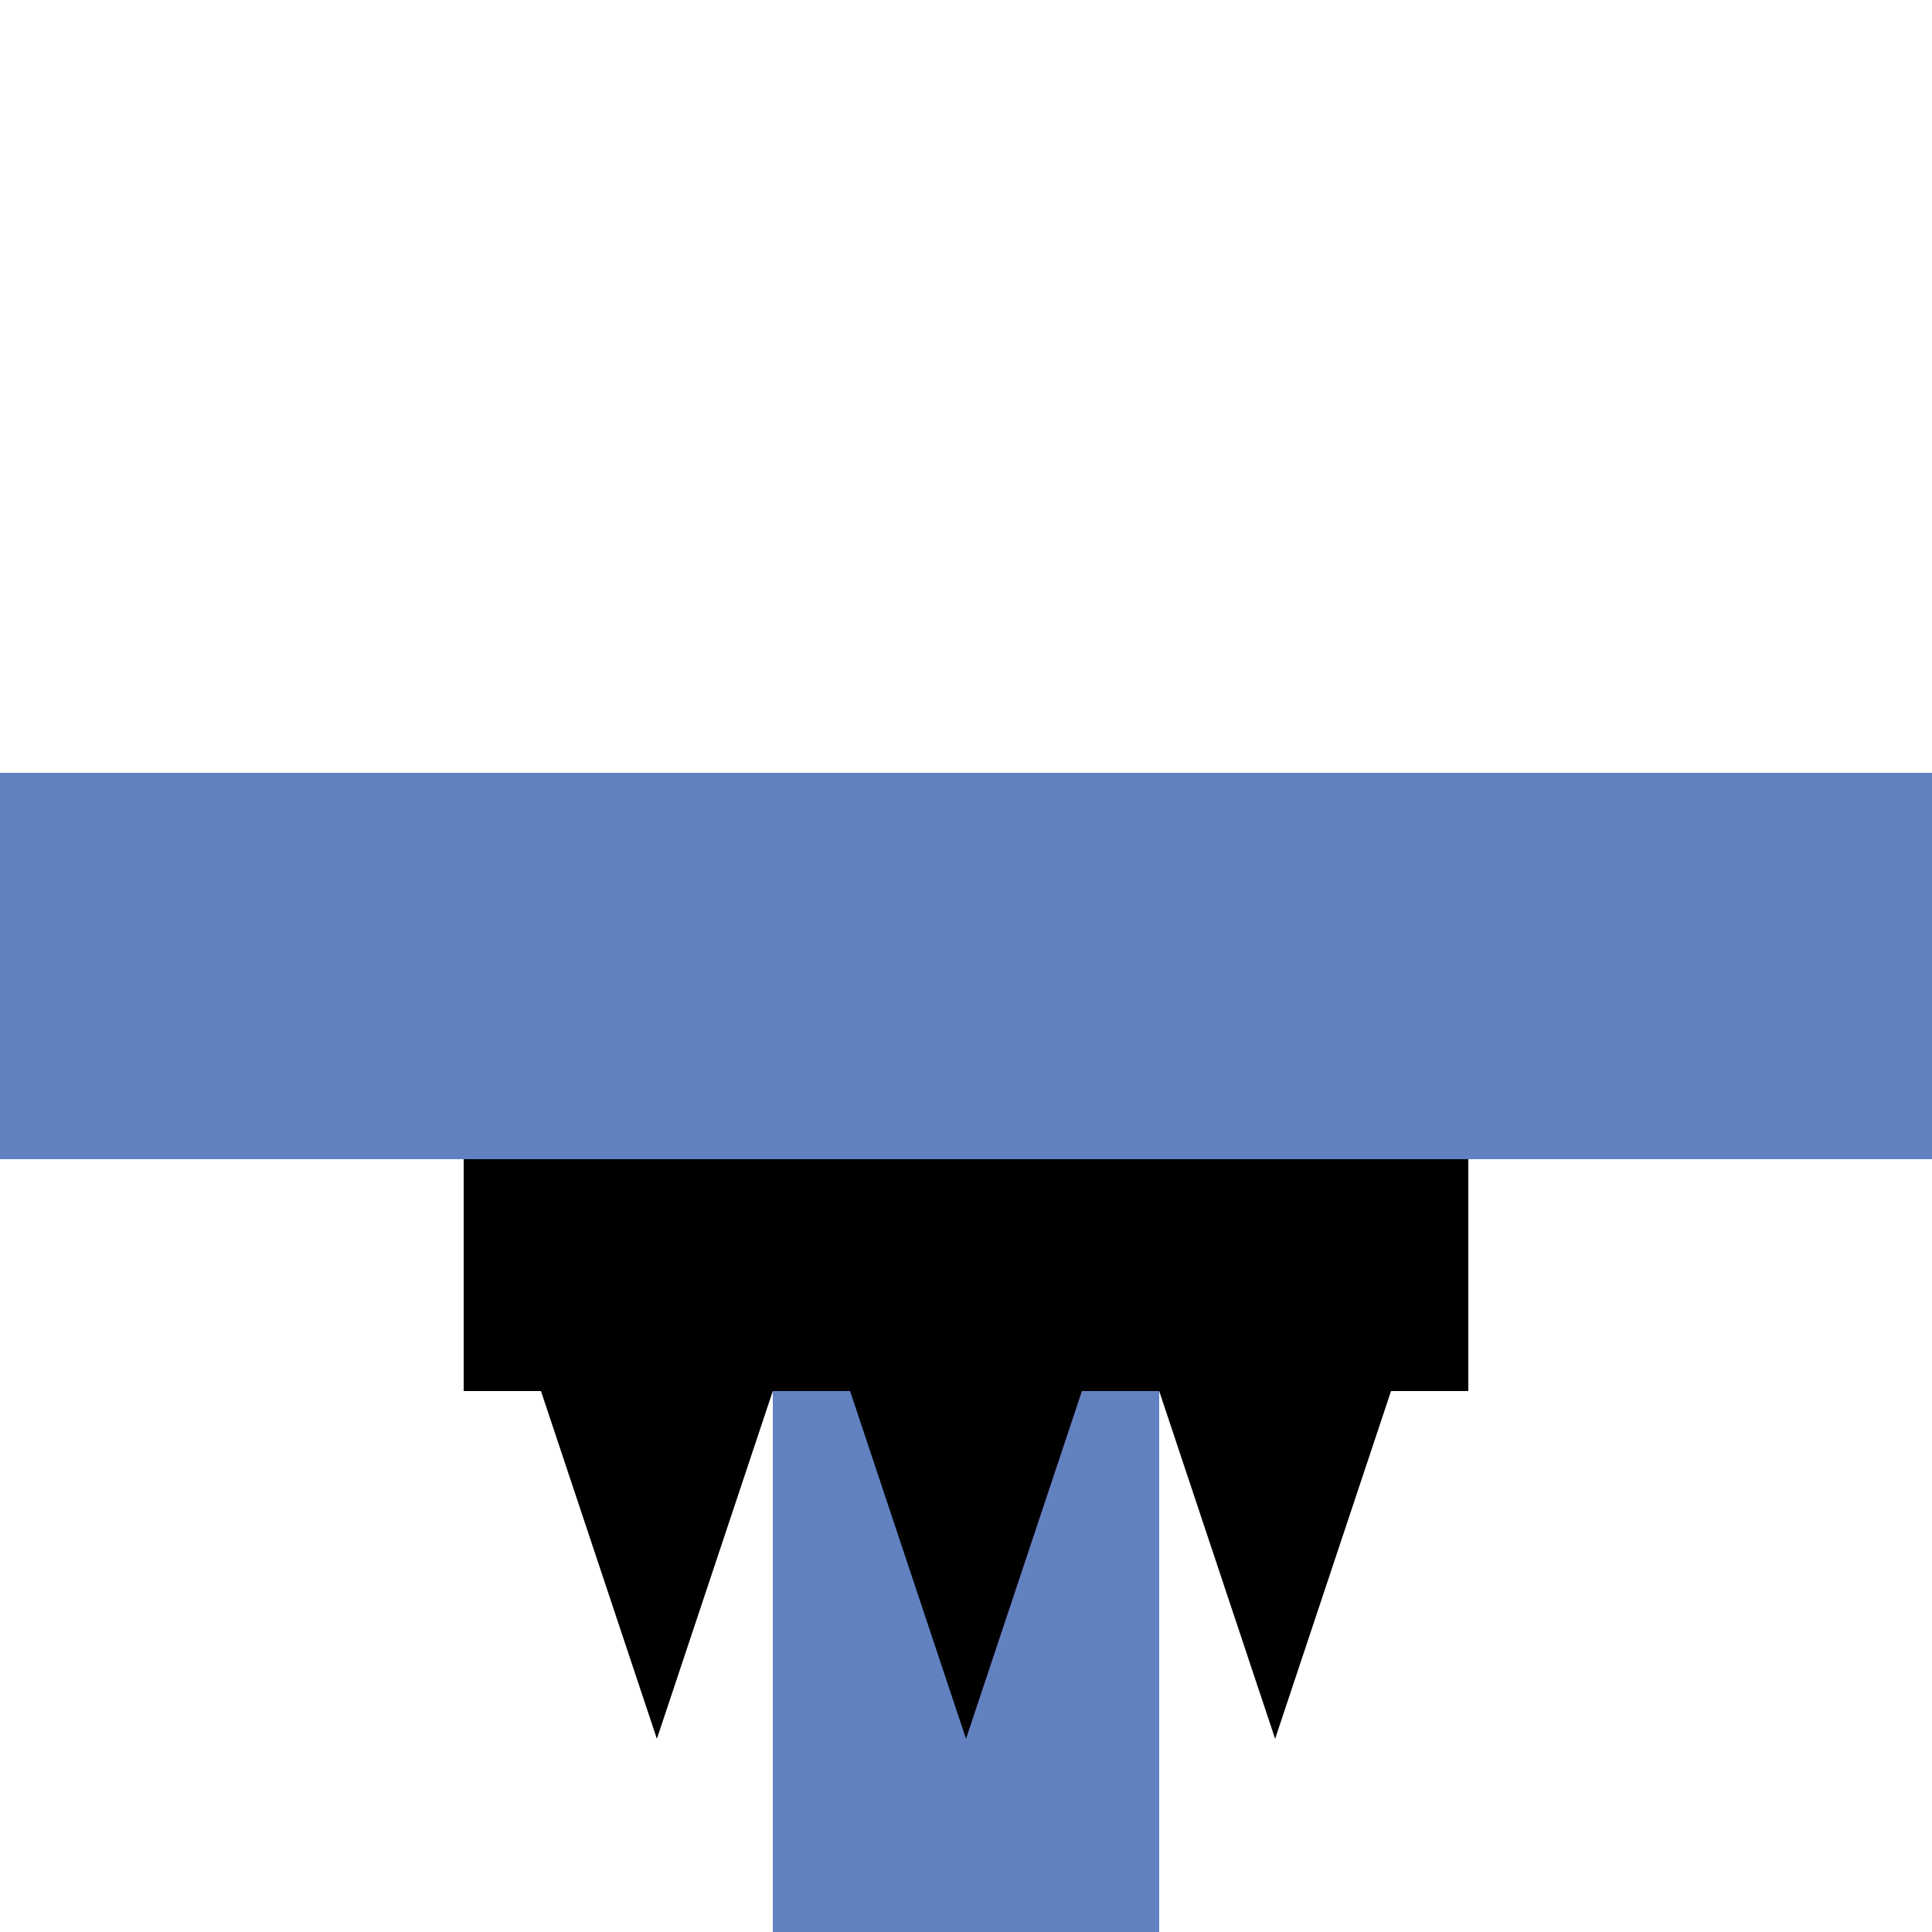
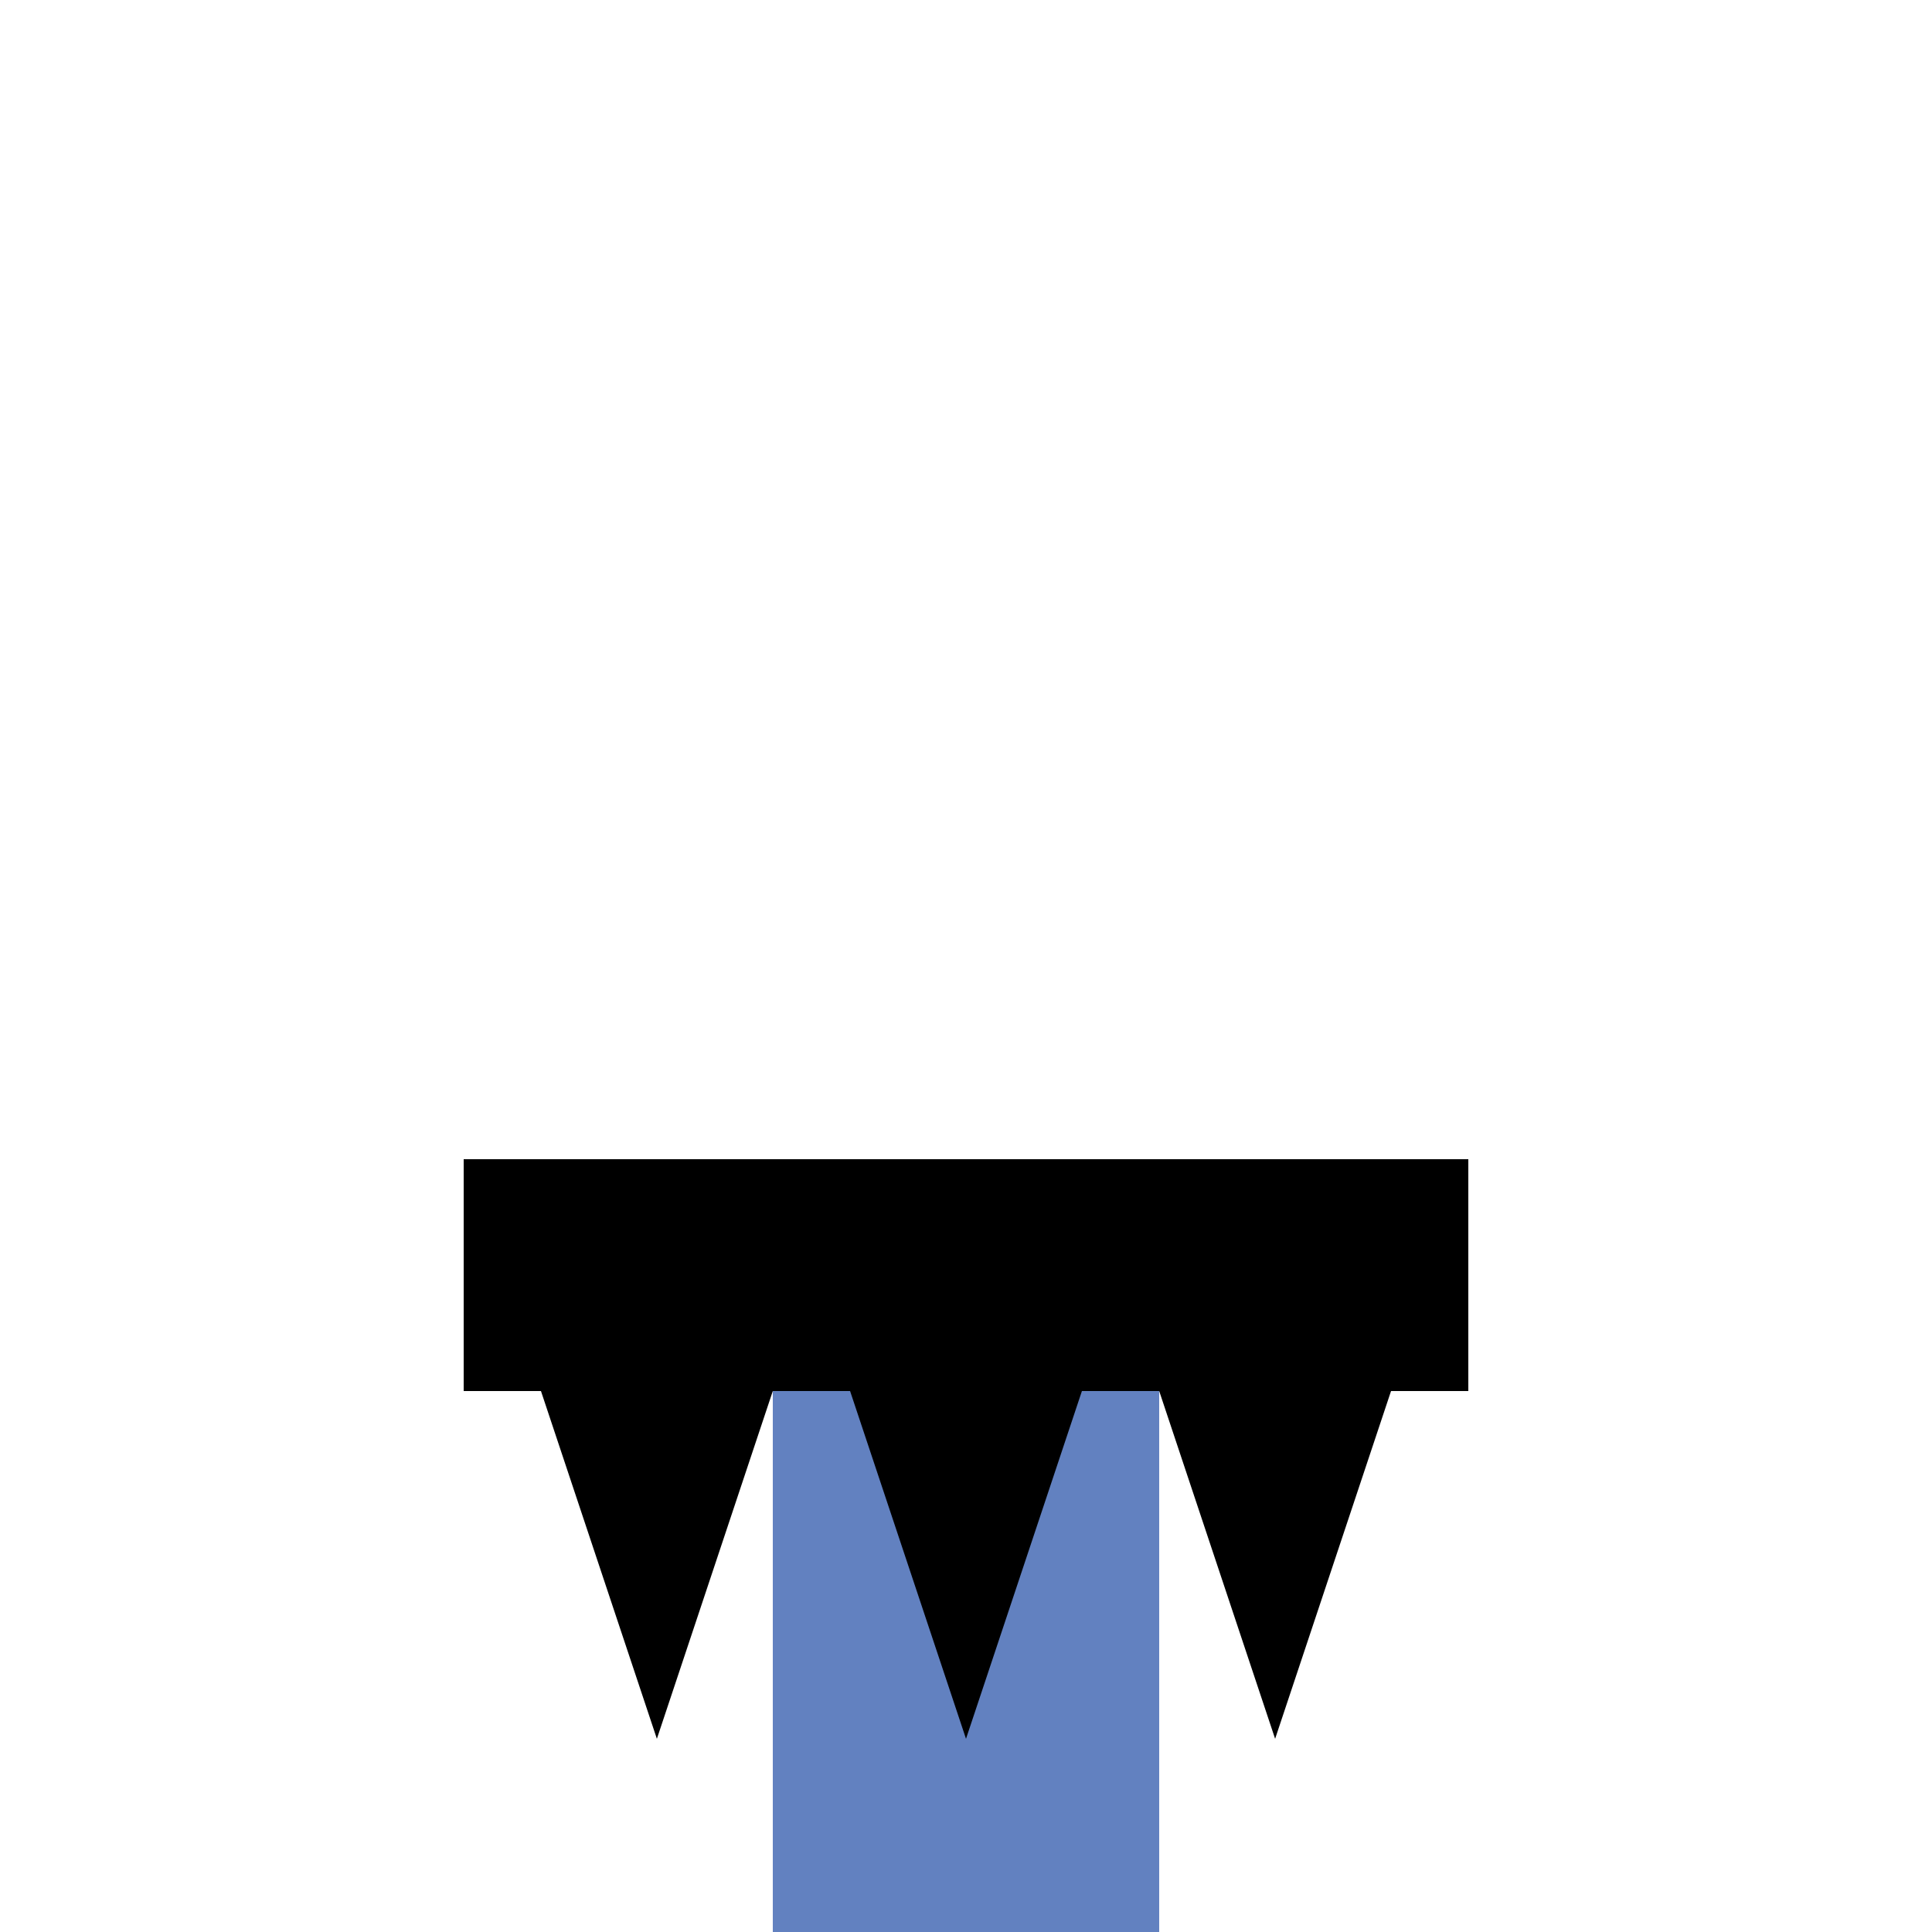
<svg xmlns="http://www.w3.org/2000/svg" width="500" height="500">
  <title>uxHWEIRg</title>
  <g transform="rotate(-90,250,250)">
    <rect style="fill:#6281C0" x="0" y="200" width="200" height="100" />
-     <rect style="fill:#6281C0" x="200" y="0" height="500" width="100" />
    <polygon style="fill:black" points="140,120 200,120 200,380 140,380  140,360 50,330 140,300 140,280 50,250 140,220 140,200 50,170 140,140" />
  </g>
</svg>